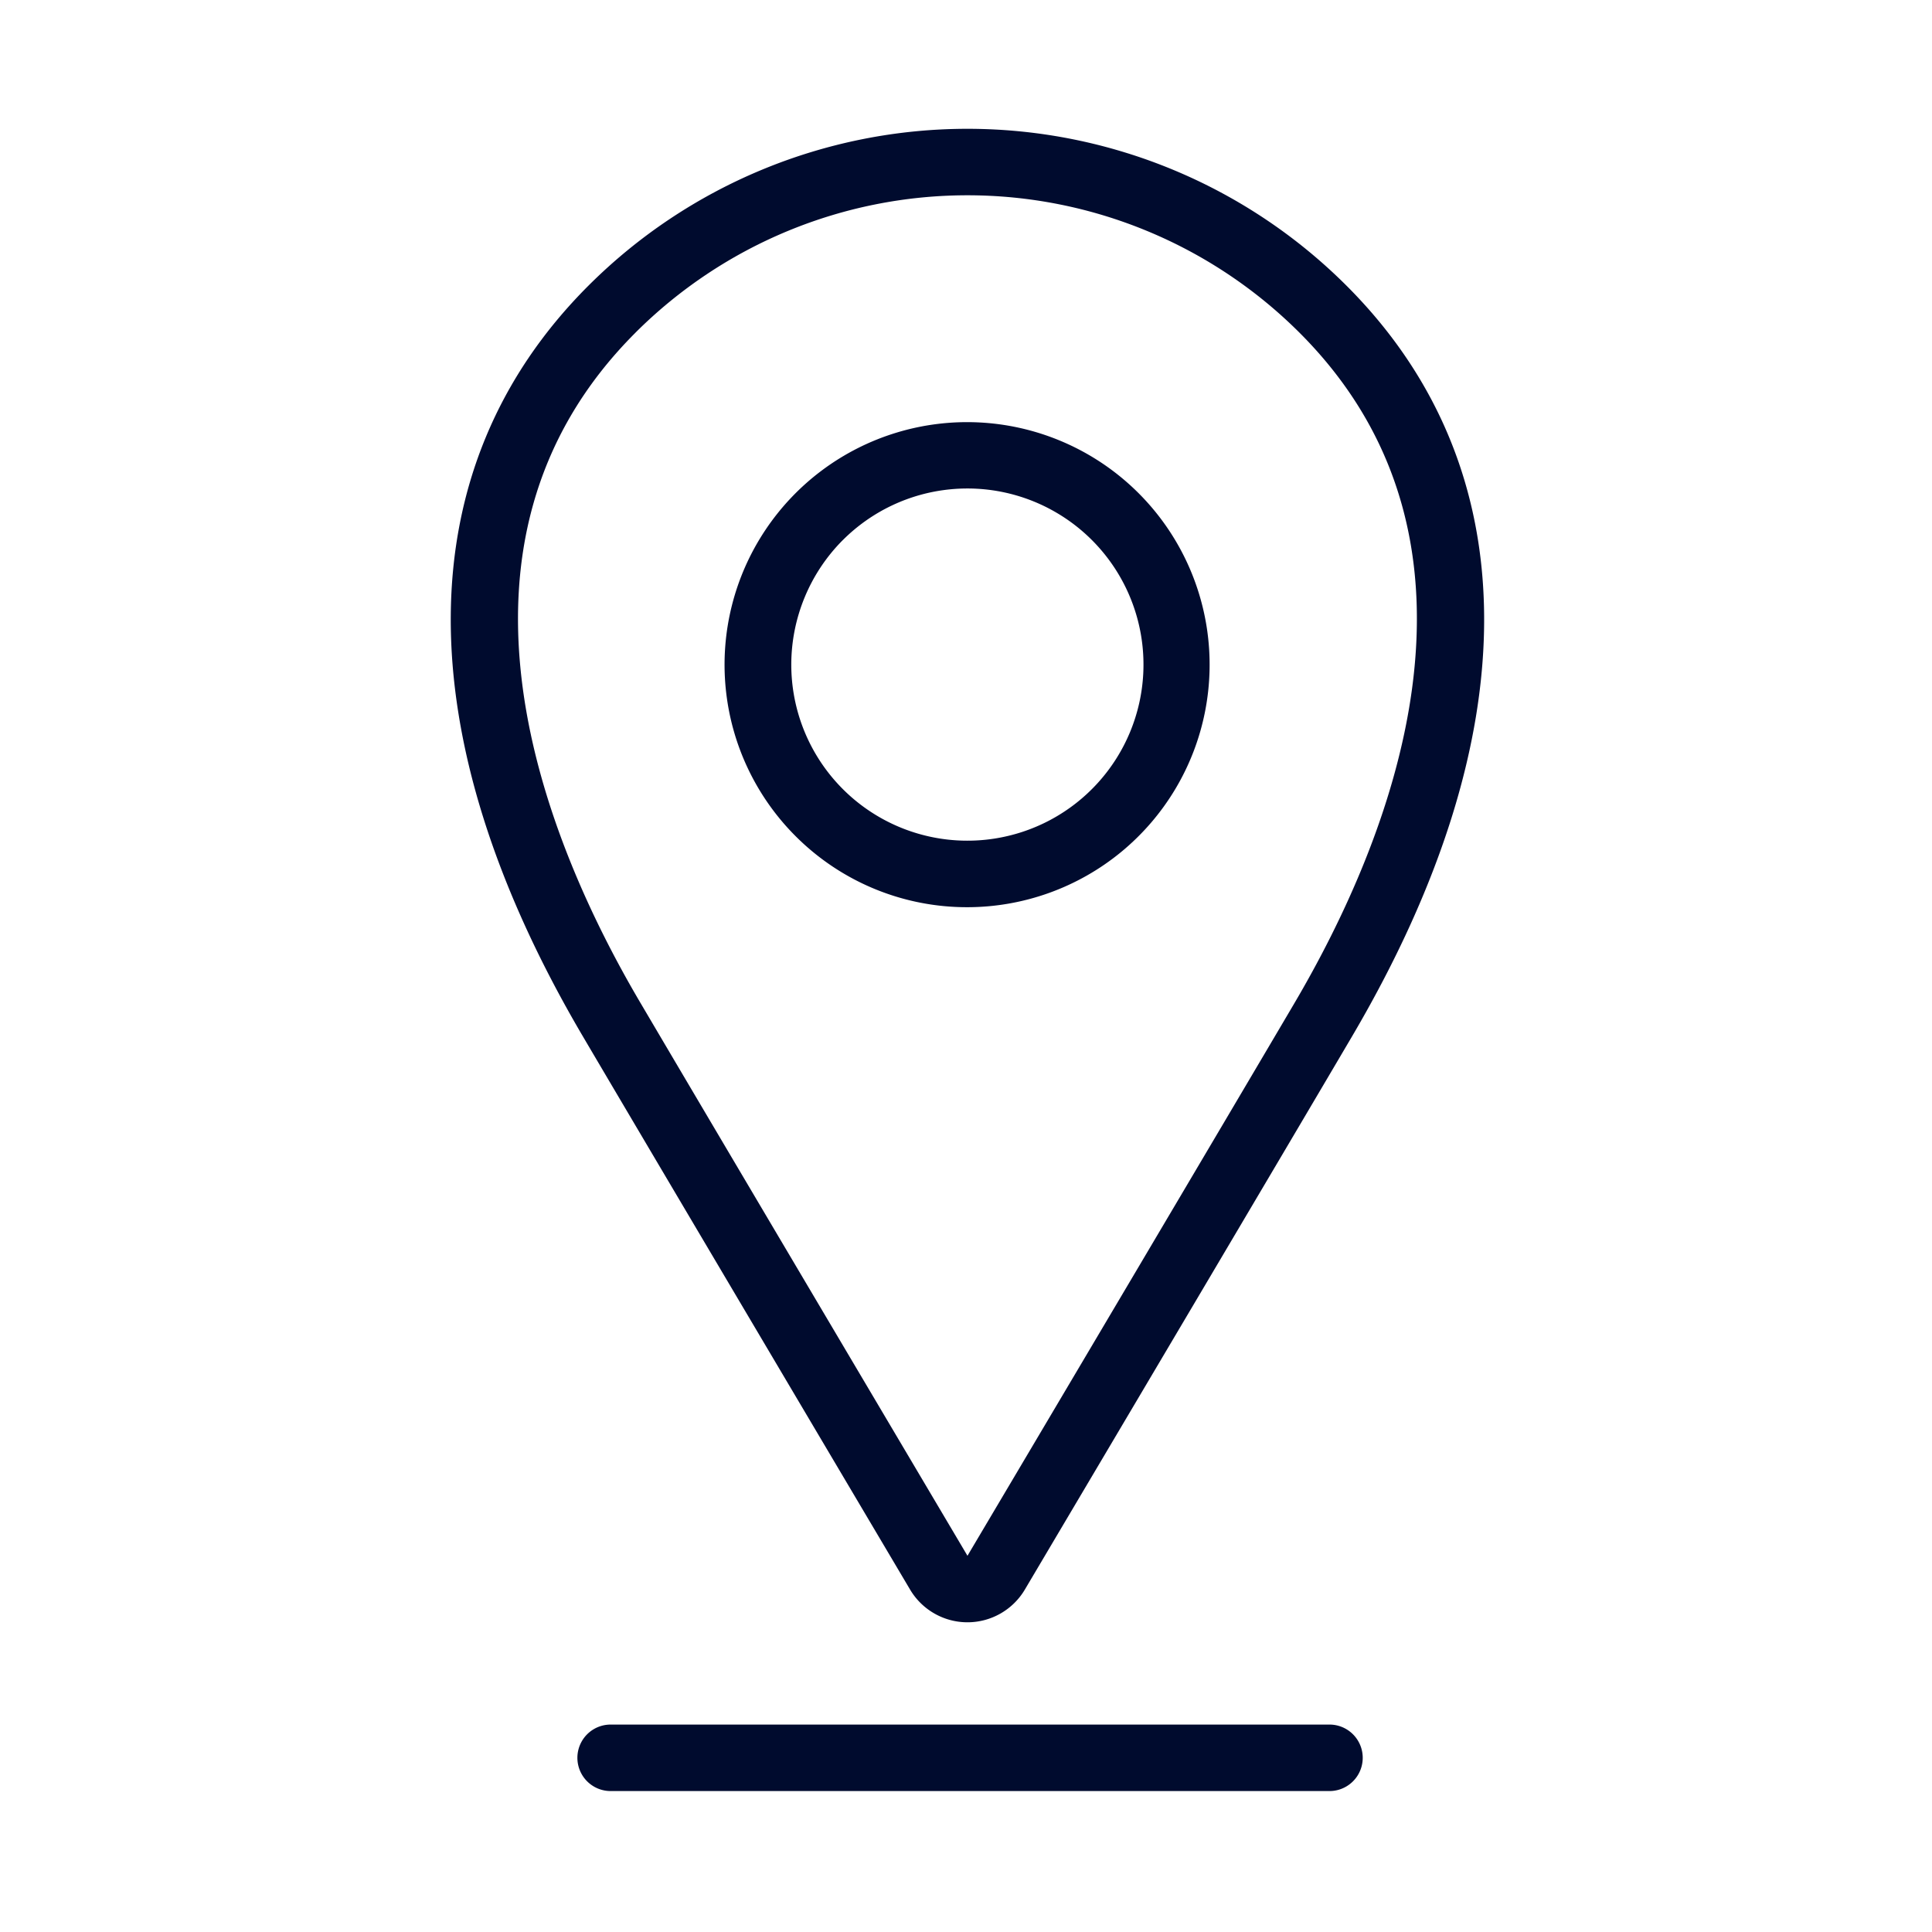
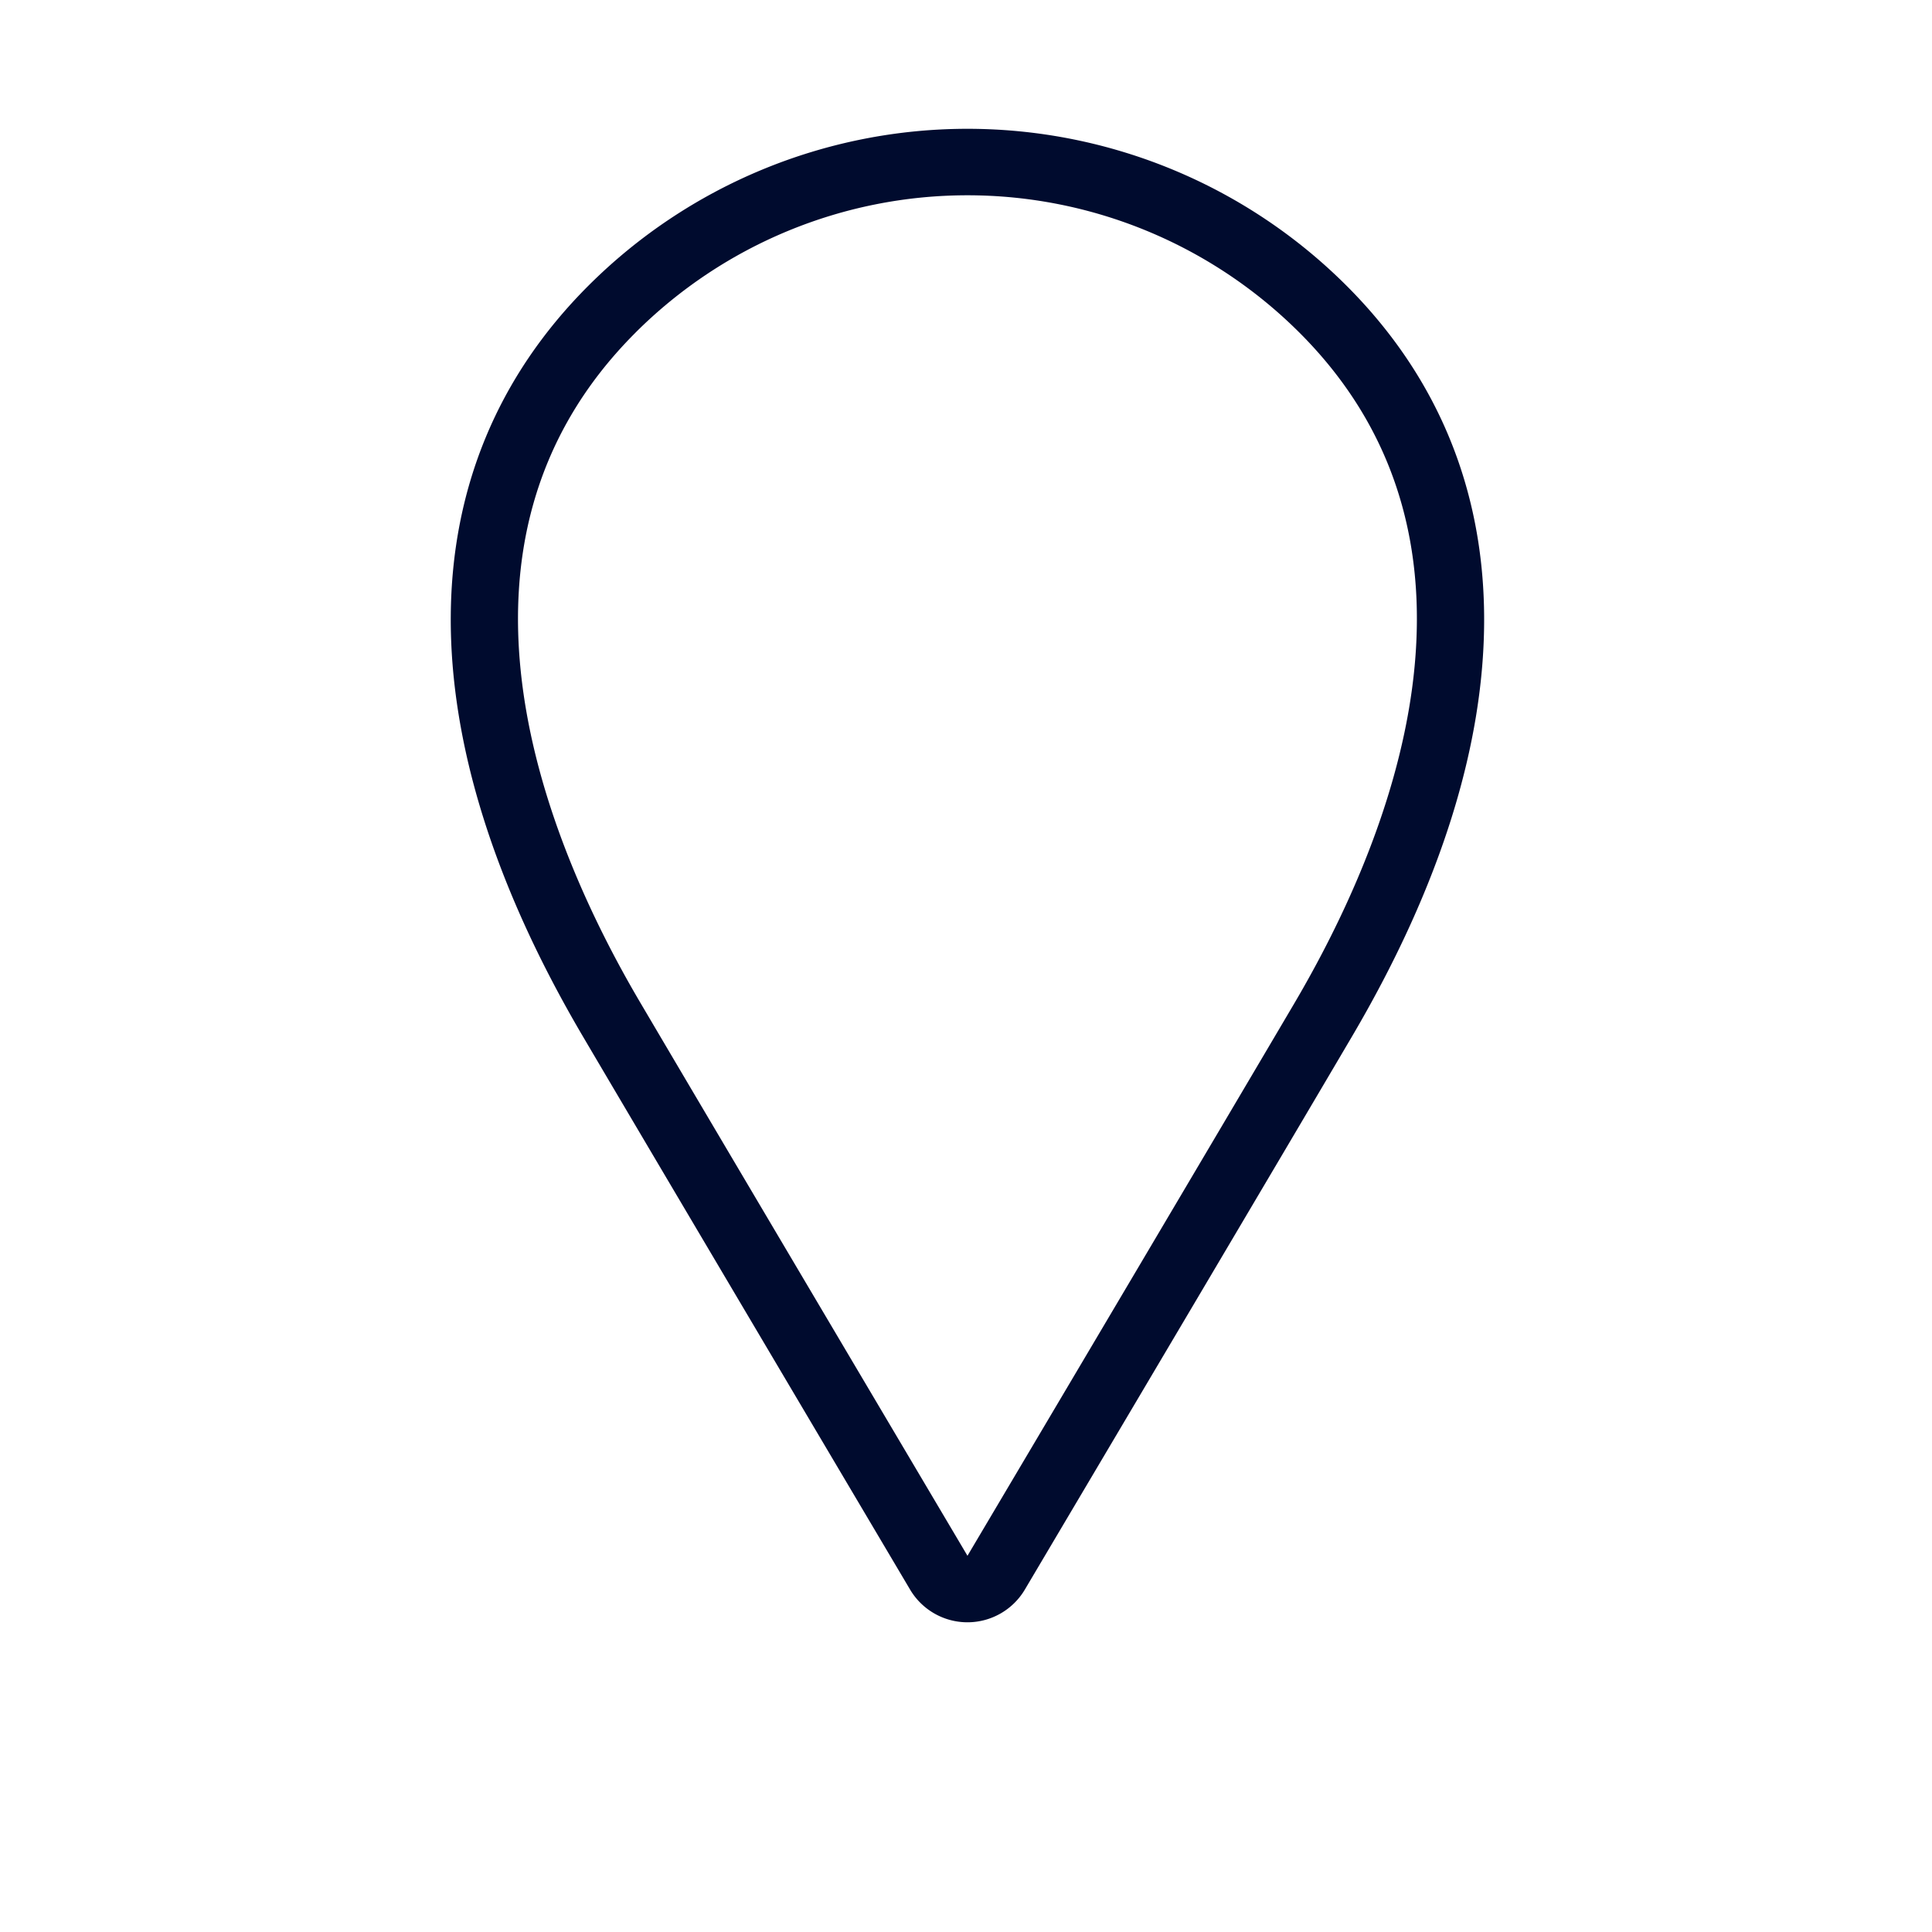
<svg xmlns="http://www.w3.org/2000/svg" width="60" height="60" viewBox="0 0 60 60">
  <g id="グループ_111" data-name="グループ 111" transform="translate(-396 -5055)">
-     <rect id="長方形_129" data-name="長方形 129" width="60" height="60" transform="translate(396 5055)" fill="#fff" />
    <g id="icon" transform="translate(-458.917 4509)">
-       <path id="パス_257" data-name="パス 257" d="M892.934,582.711a7.532,7.532,0,1,0-5.332-2.2A7.518,7.518,0,0,0,892.934,582.711Zm-3.872-11.4a5.469,5.469,0,1,1-1.6,3.869A5.484,5.484,0,0,1,889.062,571.31Z" transform="translate(-7.971 -8.537)" fill="#000b2e" />
      <path id="パス_258" data-name="パス 258" d="M883.18,595.365a2.071,2.071,0,0,0,3.565,0c2.239-3.78,8.056-13.6,10.151-17.162,5.538-9.406,5.481-17.691-.16-23.329a16.657,16.657,0,0,0-23.547,0c-5.641,5.638-5.7,13.923-.16,23.329C875.124,581.761,880.941,591.585,883.18,595.365Zm-8.531-39.031a14.592,14.592,0,0,1,20.627,0c6.628,6.624,2.744,15.888-.16,20.821-2.094,3.557-7.91,13.378-10.155,17.164l0-.006h0c-2.238-3.779-8.054-13.6-10.148-17.157C871.9,572.223,868.021,562.959,874.649,556.335Z" fill="#000b2e" />
-       <path id="パス_259" data-name="パス 259" d="M899.892,646H877.567a1.032,1.032,0,0,0,0,2.065h22.324a1.032,1.032,0,0,0,0-2.065Z" transform="translate(-3.686 -46.442)" fill="#000b2e" />
    </g>
  </g>
</svg>